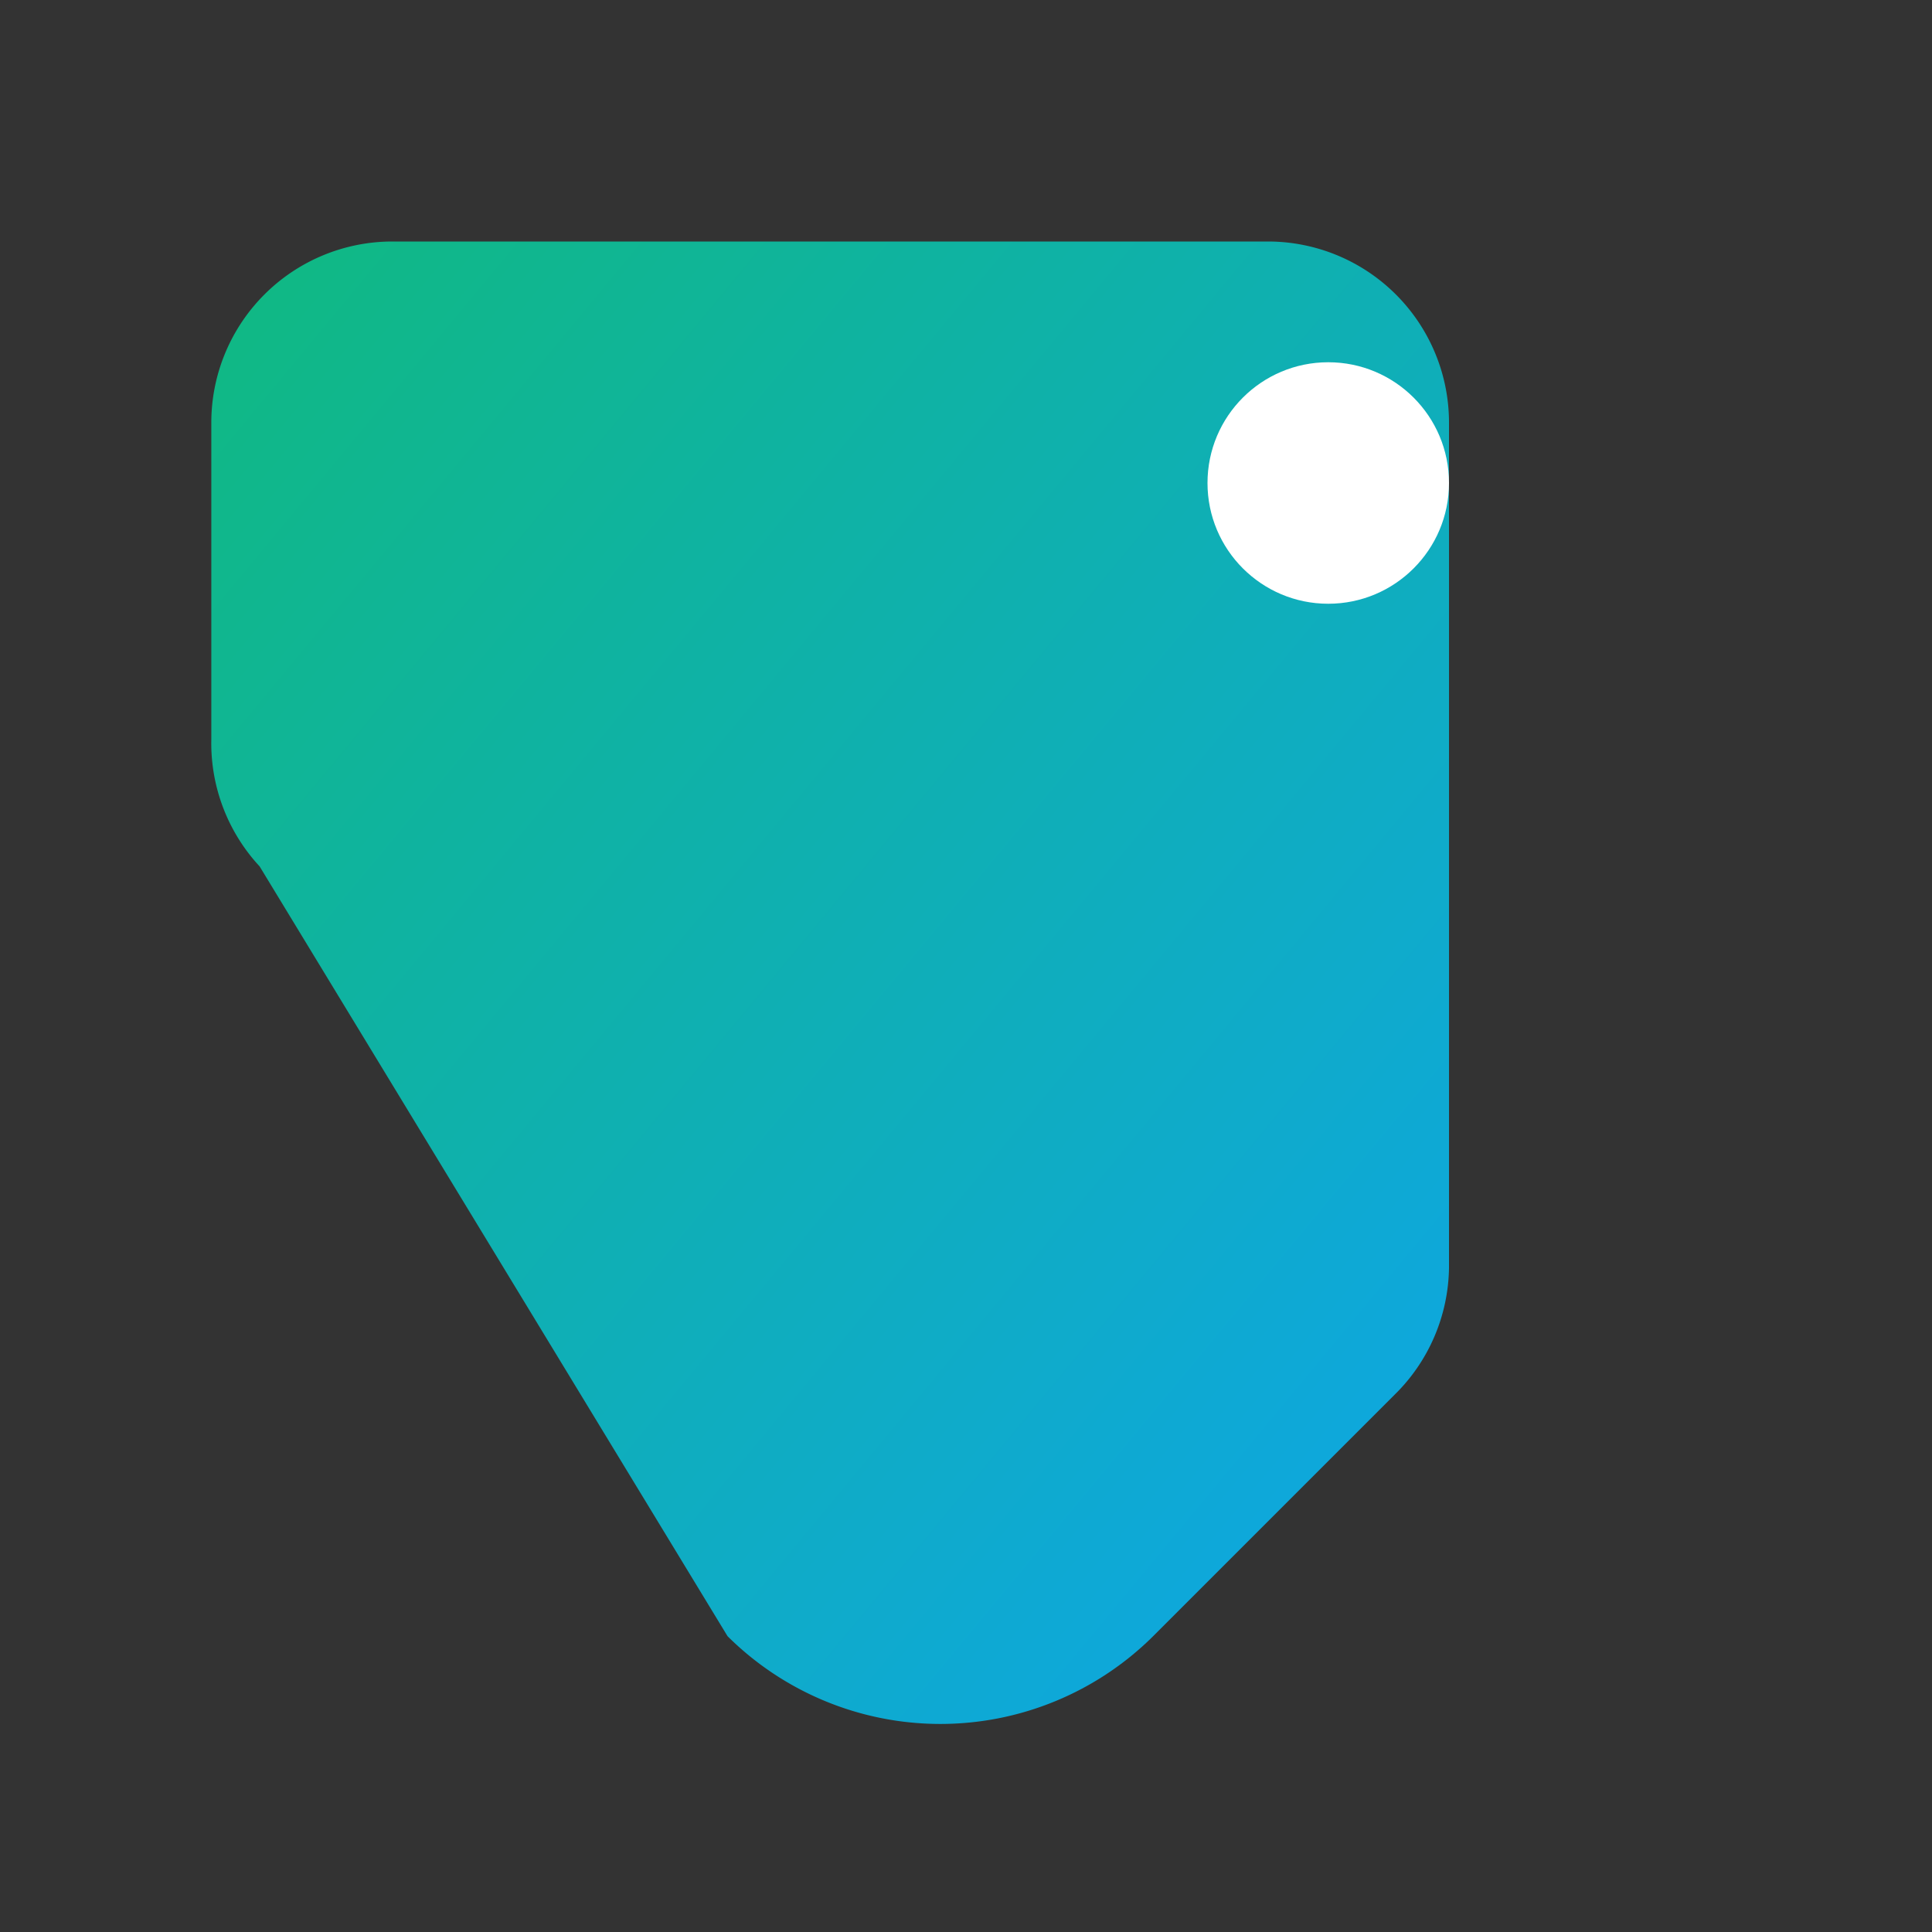
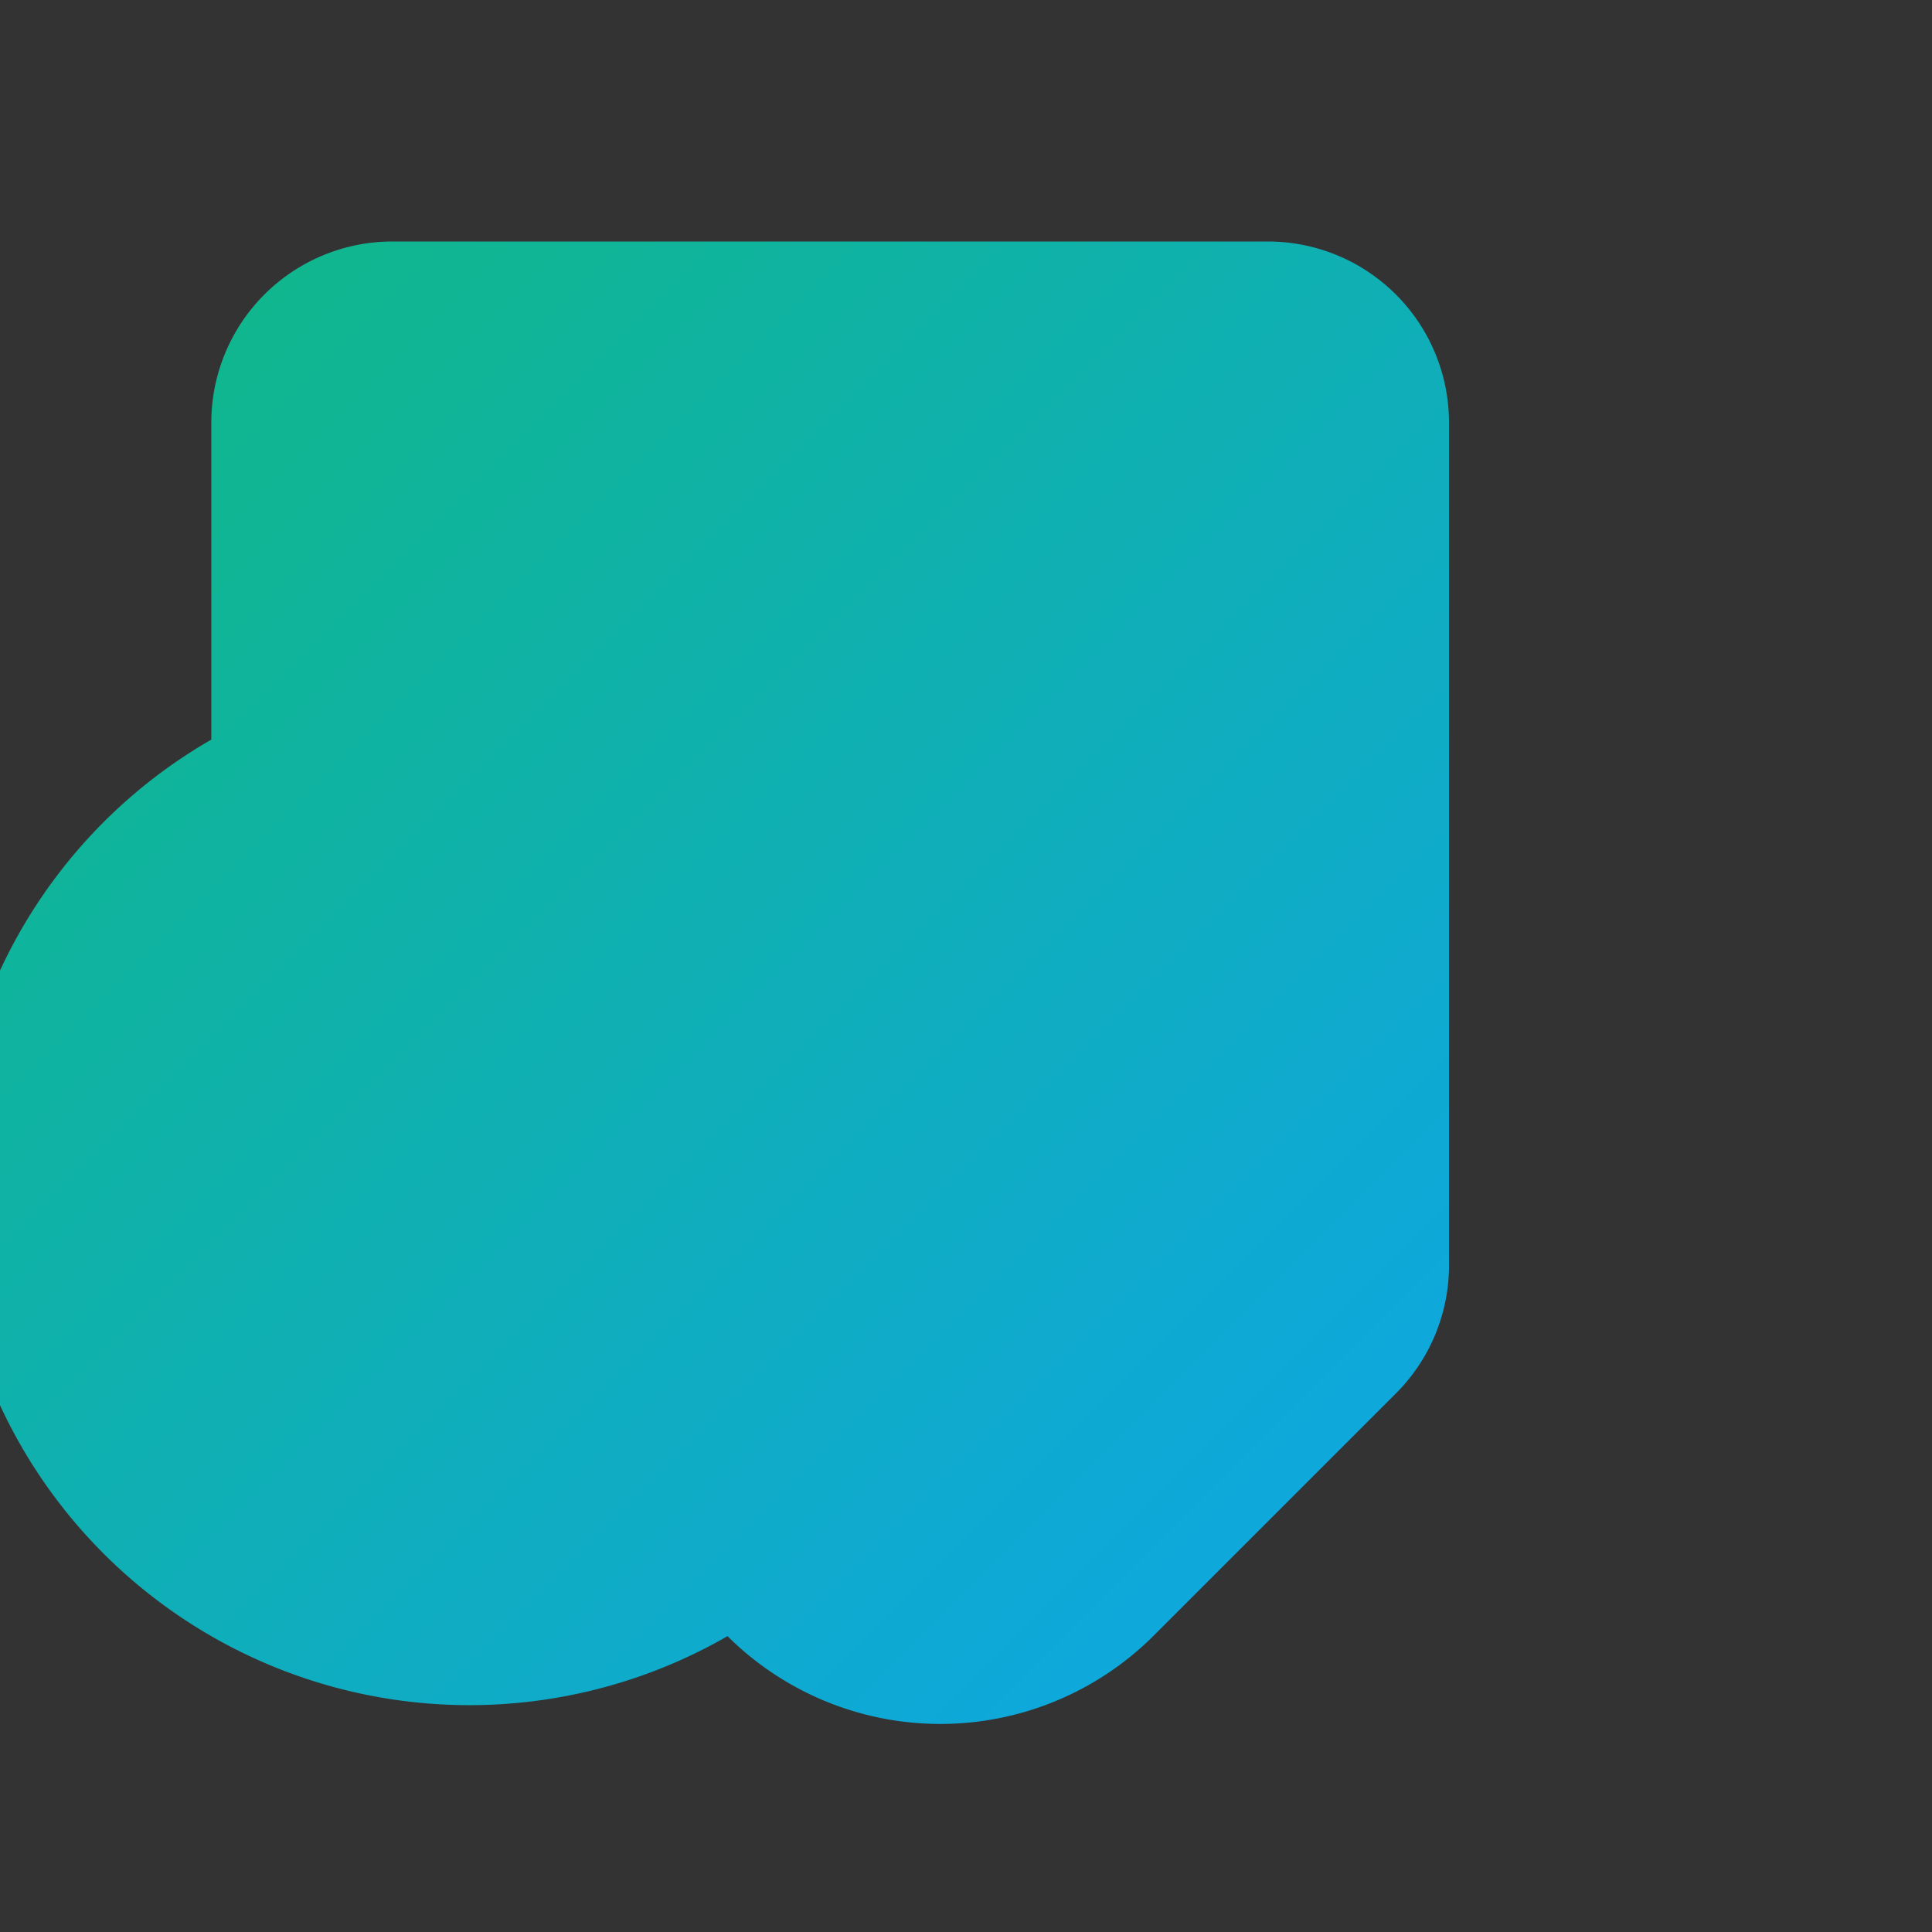
<svg xmlns="http://www.w3.org/2000/svg" viewBox="0 0 64 64">
  <rect x="0" y="0" width="64" height="64" fill="#333333" stroke="none" />
  <defs>
    <linearGradient id="g2" x1="0" x2="1" y1="0" y2="1">
      <stop offset="0%" stop-color="#10b981" />
      <stop offset="100%" stop-color="#0ea5e9" />
    </linearGradient>
  </defs>
-   <path d="M10 8H42a6 6 0 0 1 6 6v28a6 6 0 0 1-1.8 4.2l-8 8a10 10 0 0 1-14.1 0L8.6 28.7A6 6 0 0 1 7 24.5V14a6 6 0 0 1 6-6z" fill="url(#g2)" />
-   <circle cx="44" cy="16" r="4" fill="#fff" />
+   <path d="M10 8H42a6 6 0 0 1 6 6v28a6 6 0 0 1-1.8 4.2l-8 8a10 10 0 0 1-14.1 0A6 6 0 0 1 7 24.5V14a6 6 0 0 1 6-6z" fill="url(#g2)" />
</svg>